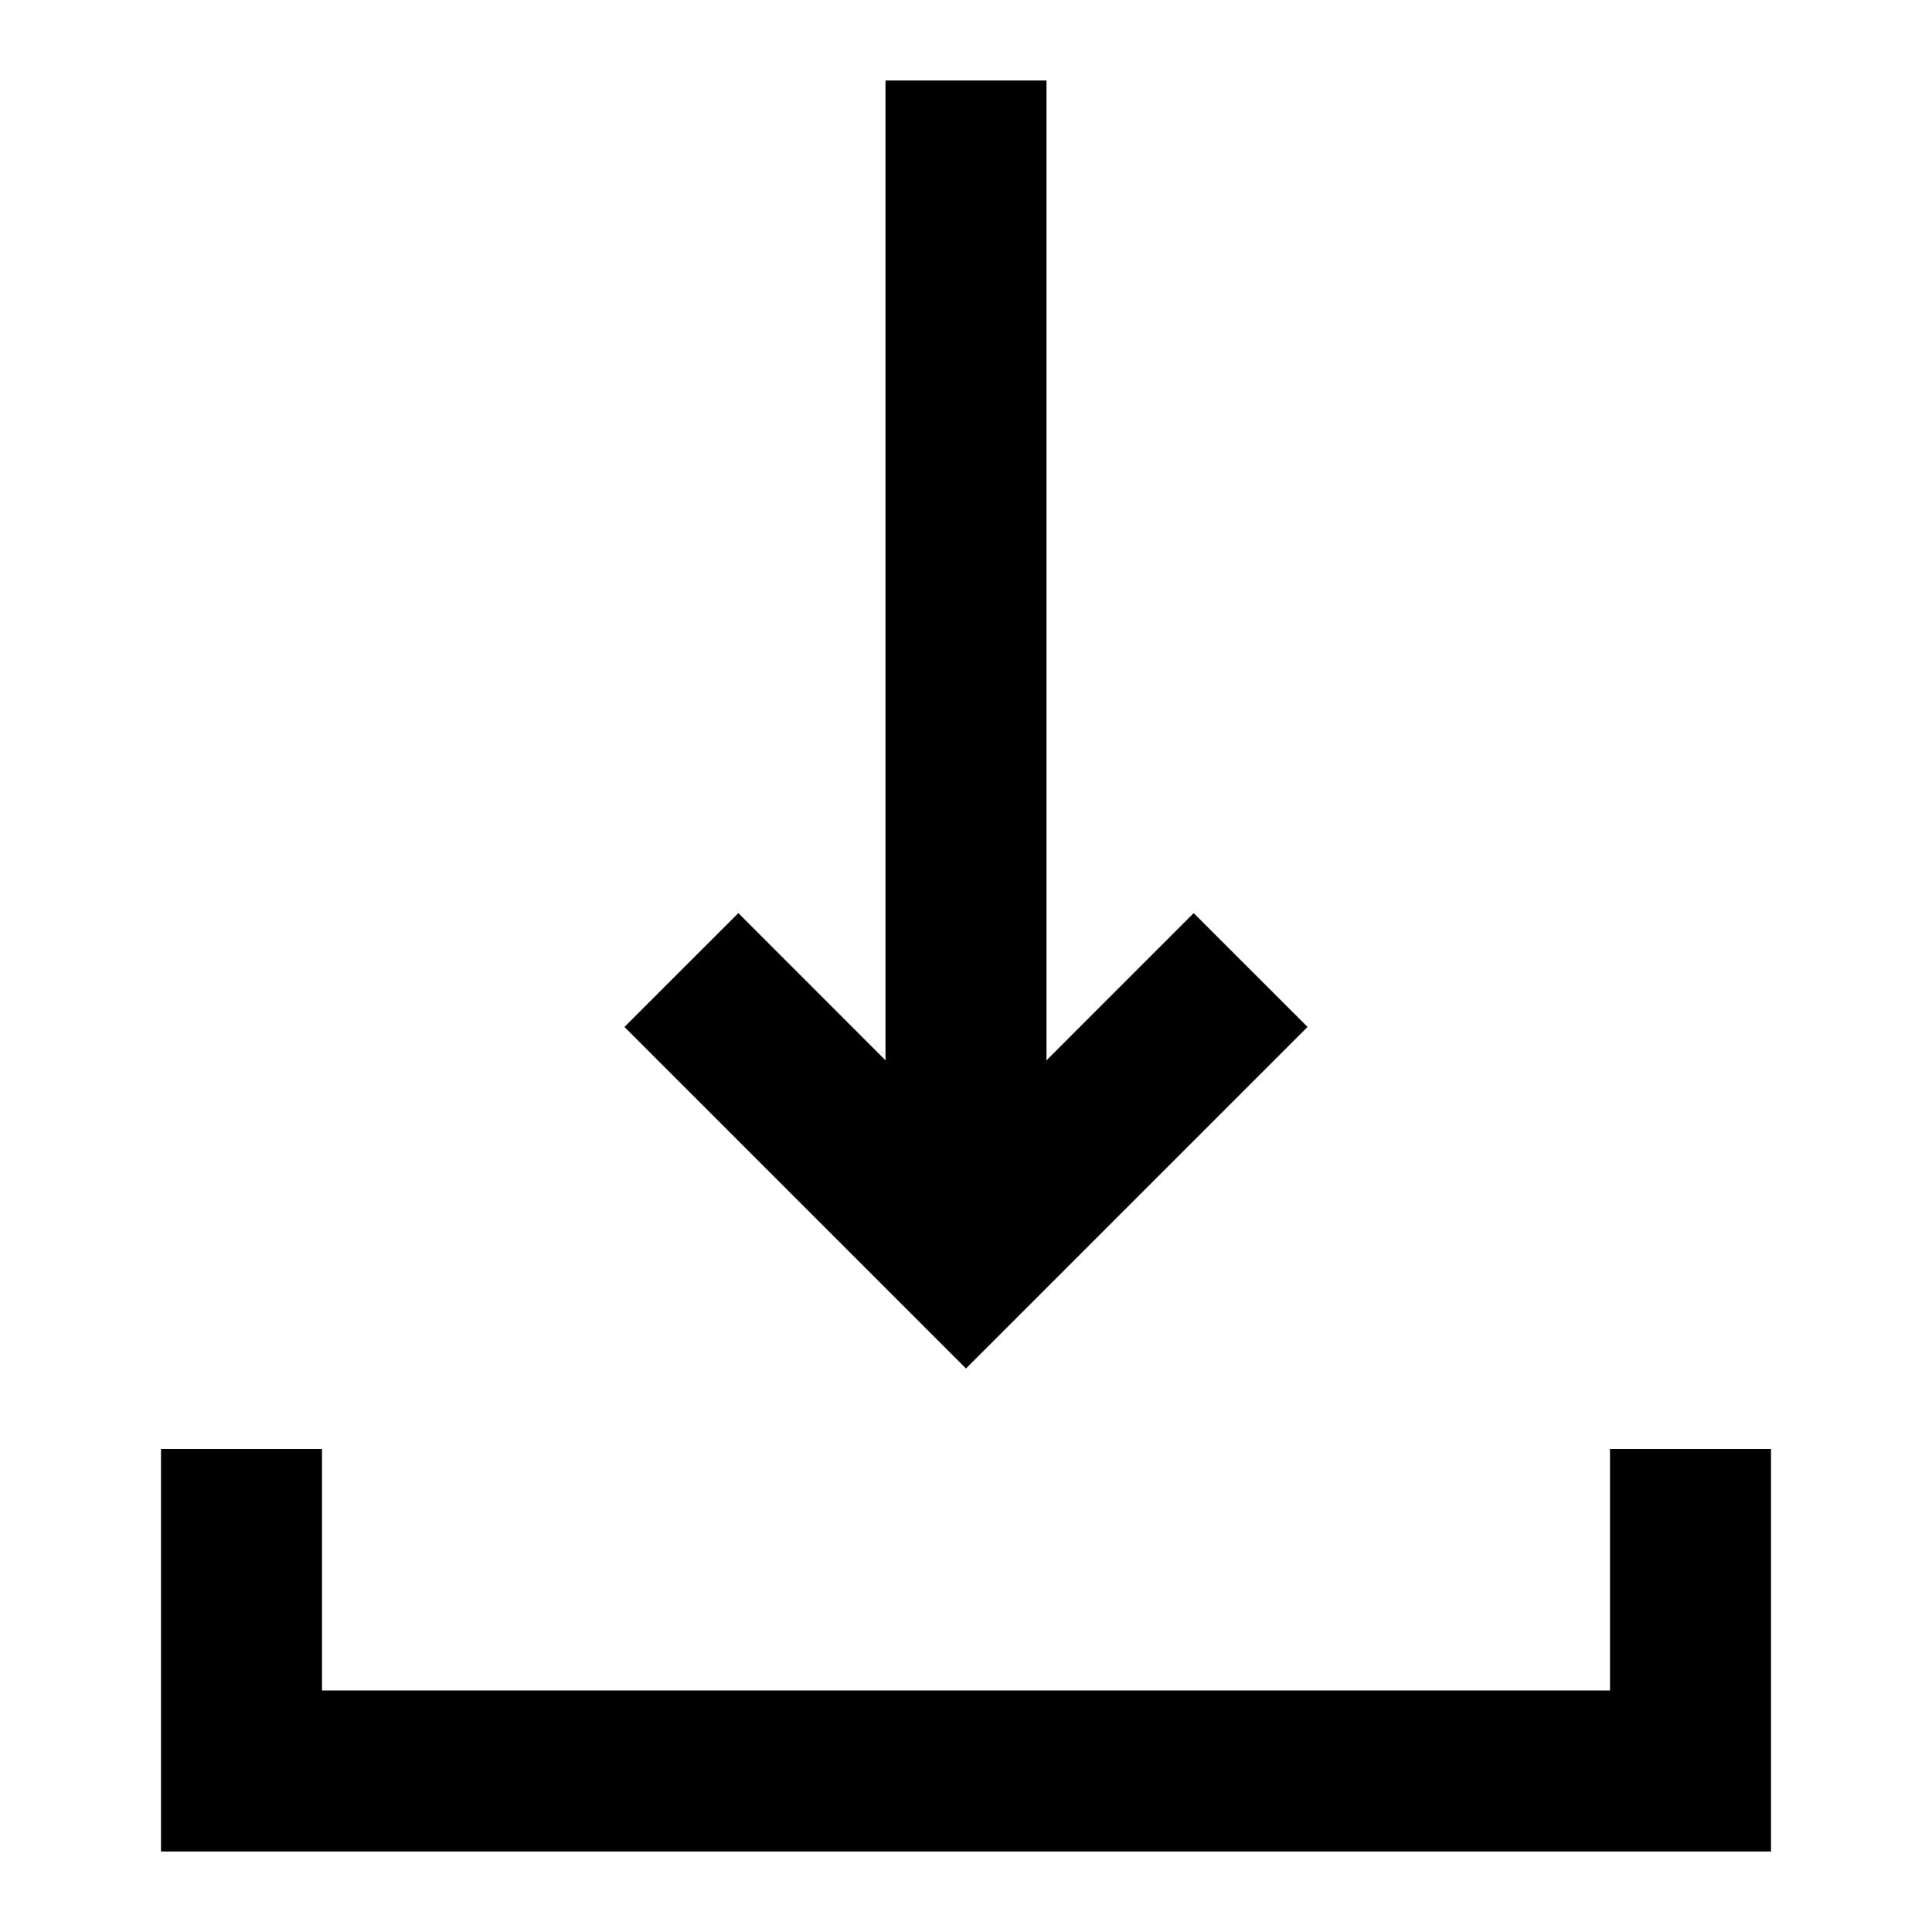
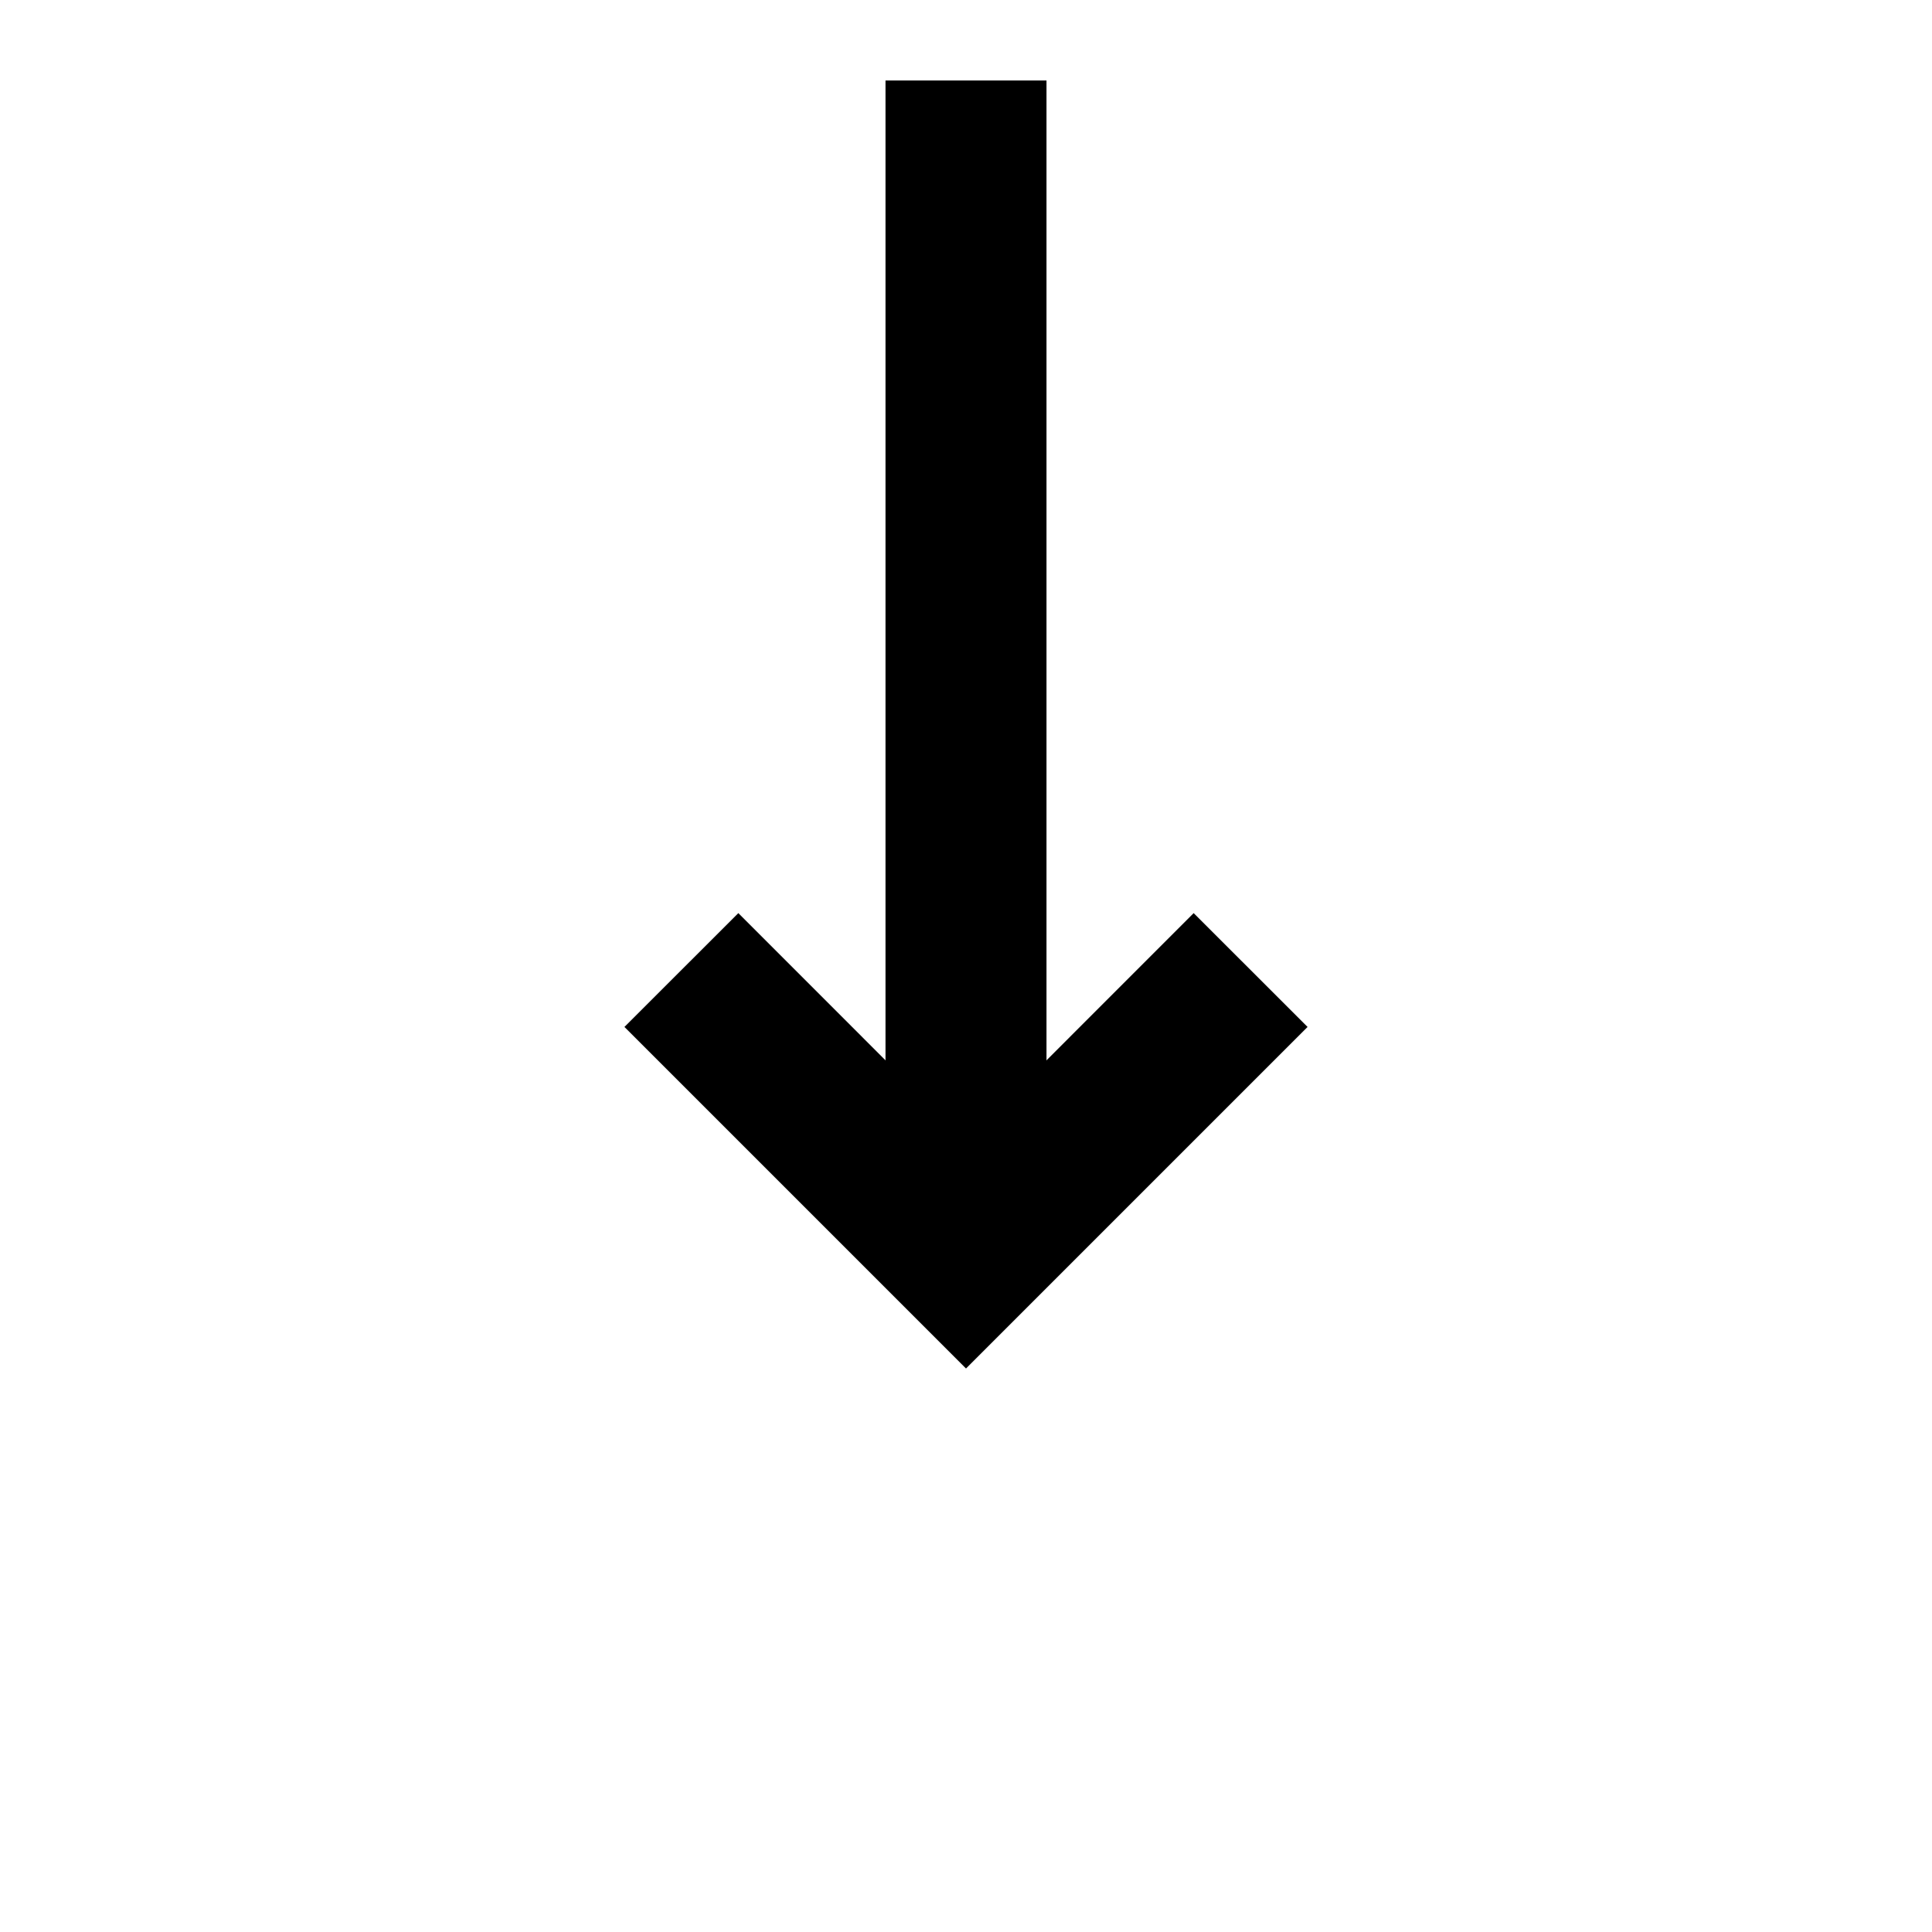
<svg xmlns="http://www.w3.org/2000/svg" width="24" height="24" viewBox="0 0 24 24" fill="none">
-   <path fill-rule="evenodd" clip-rule="evenodd" d="M2 18V21V23H4H20H22V21V18H20V21H4V18H2Z" fill="black" />
  <path fill-rule="evenodd" clip-rule="evenodd" d="M13.414 15.586L12 17L10.586 15.586L7.757 12.757L9.172 11.343L12 14.172L14.828 11.343L16.243 12.757L13.414 15.586Z" fill="black" />
  <path d="M11 15H13V1H11V15Z" fill="black" />
</svg>